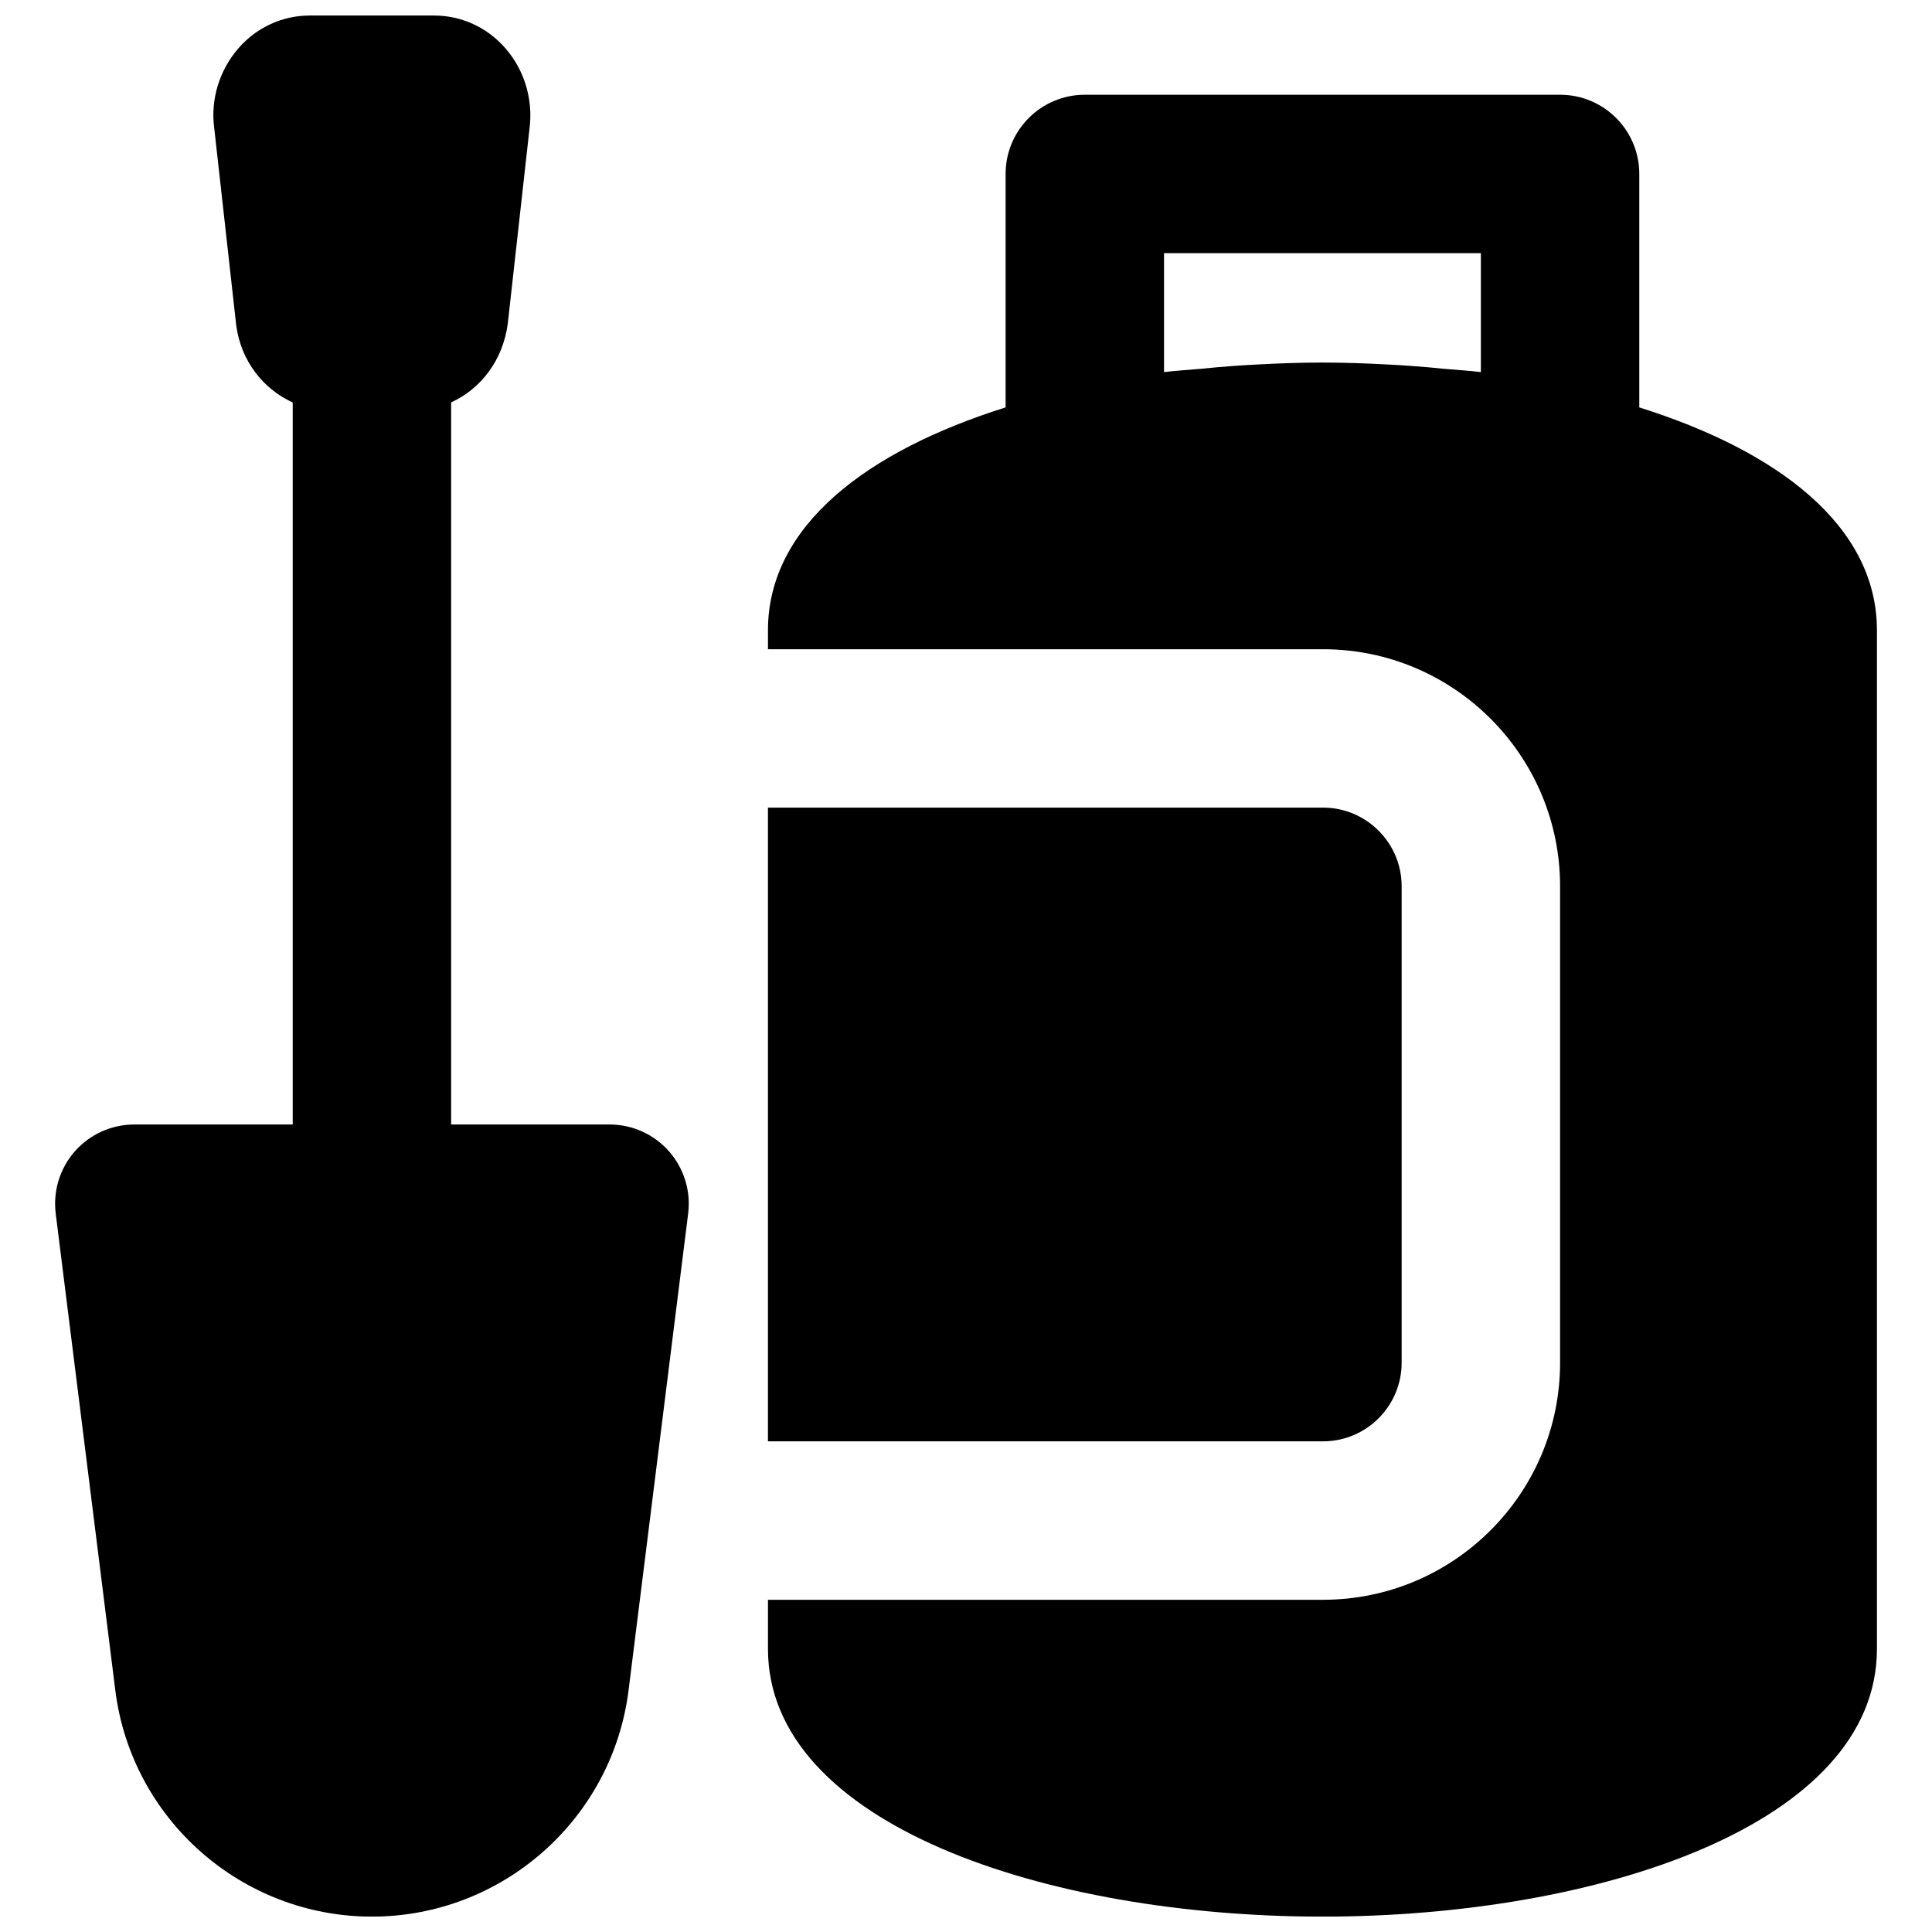
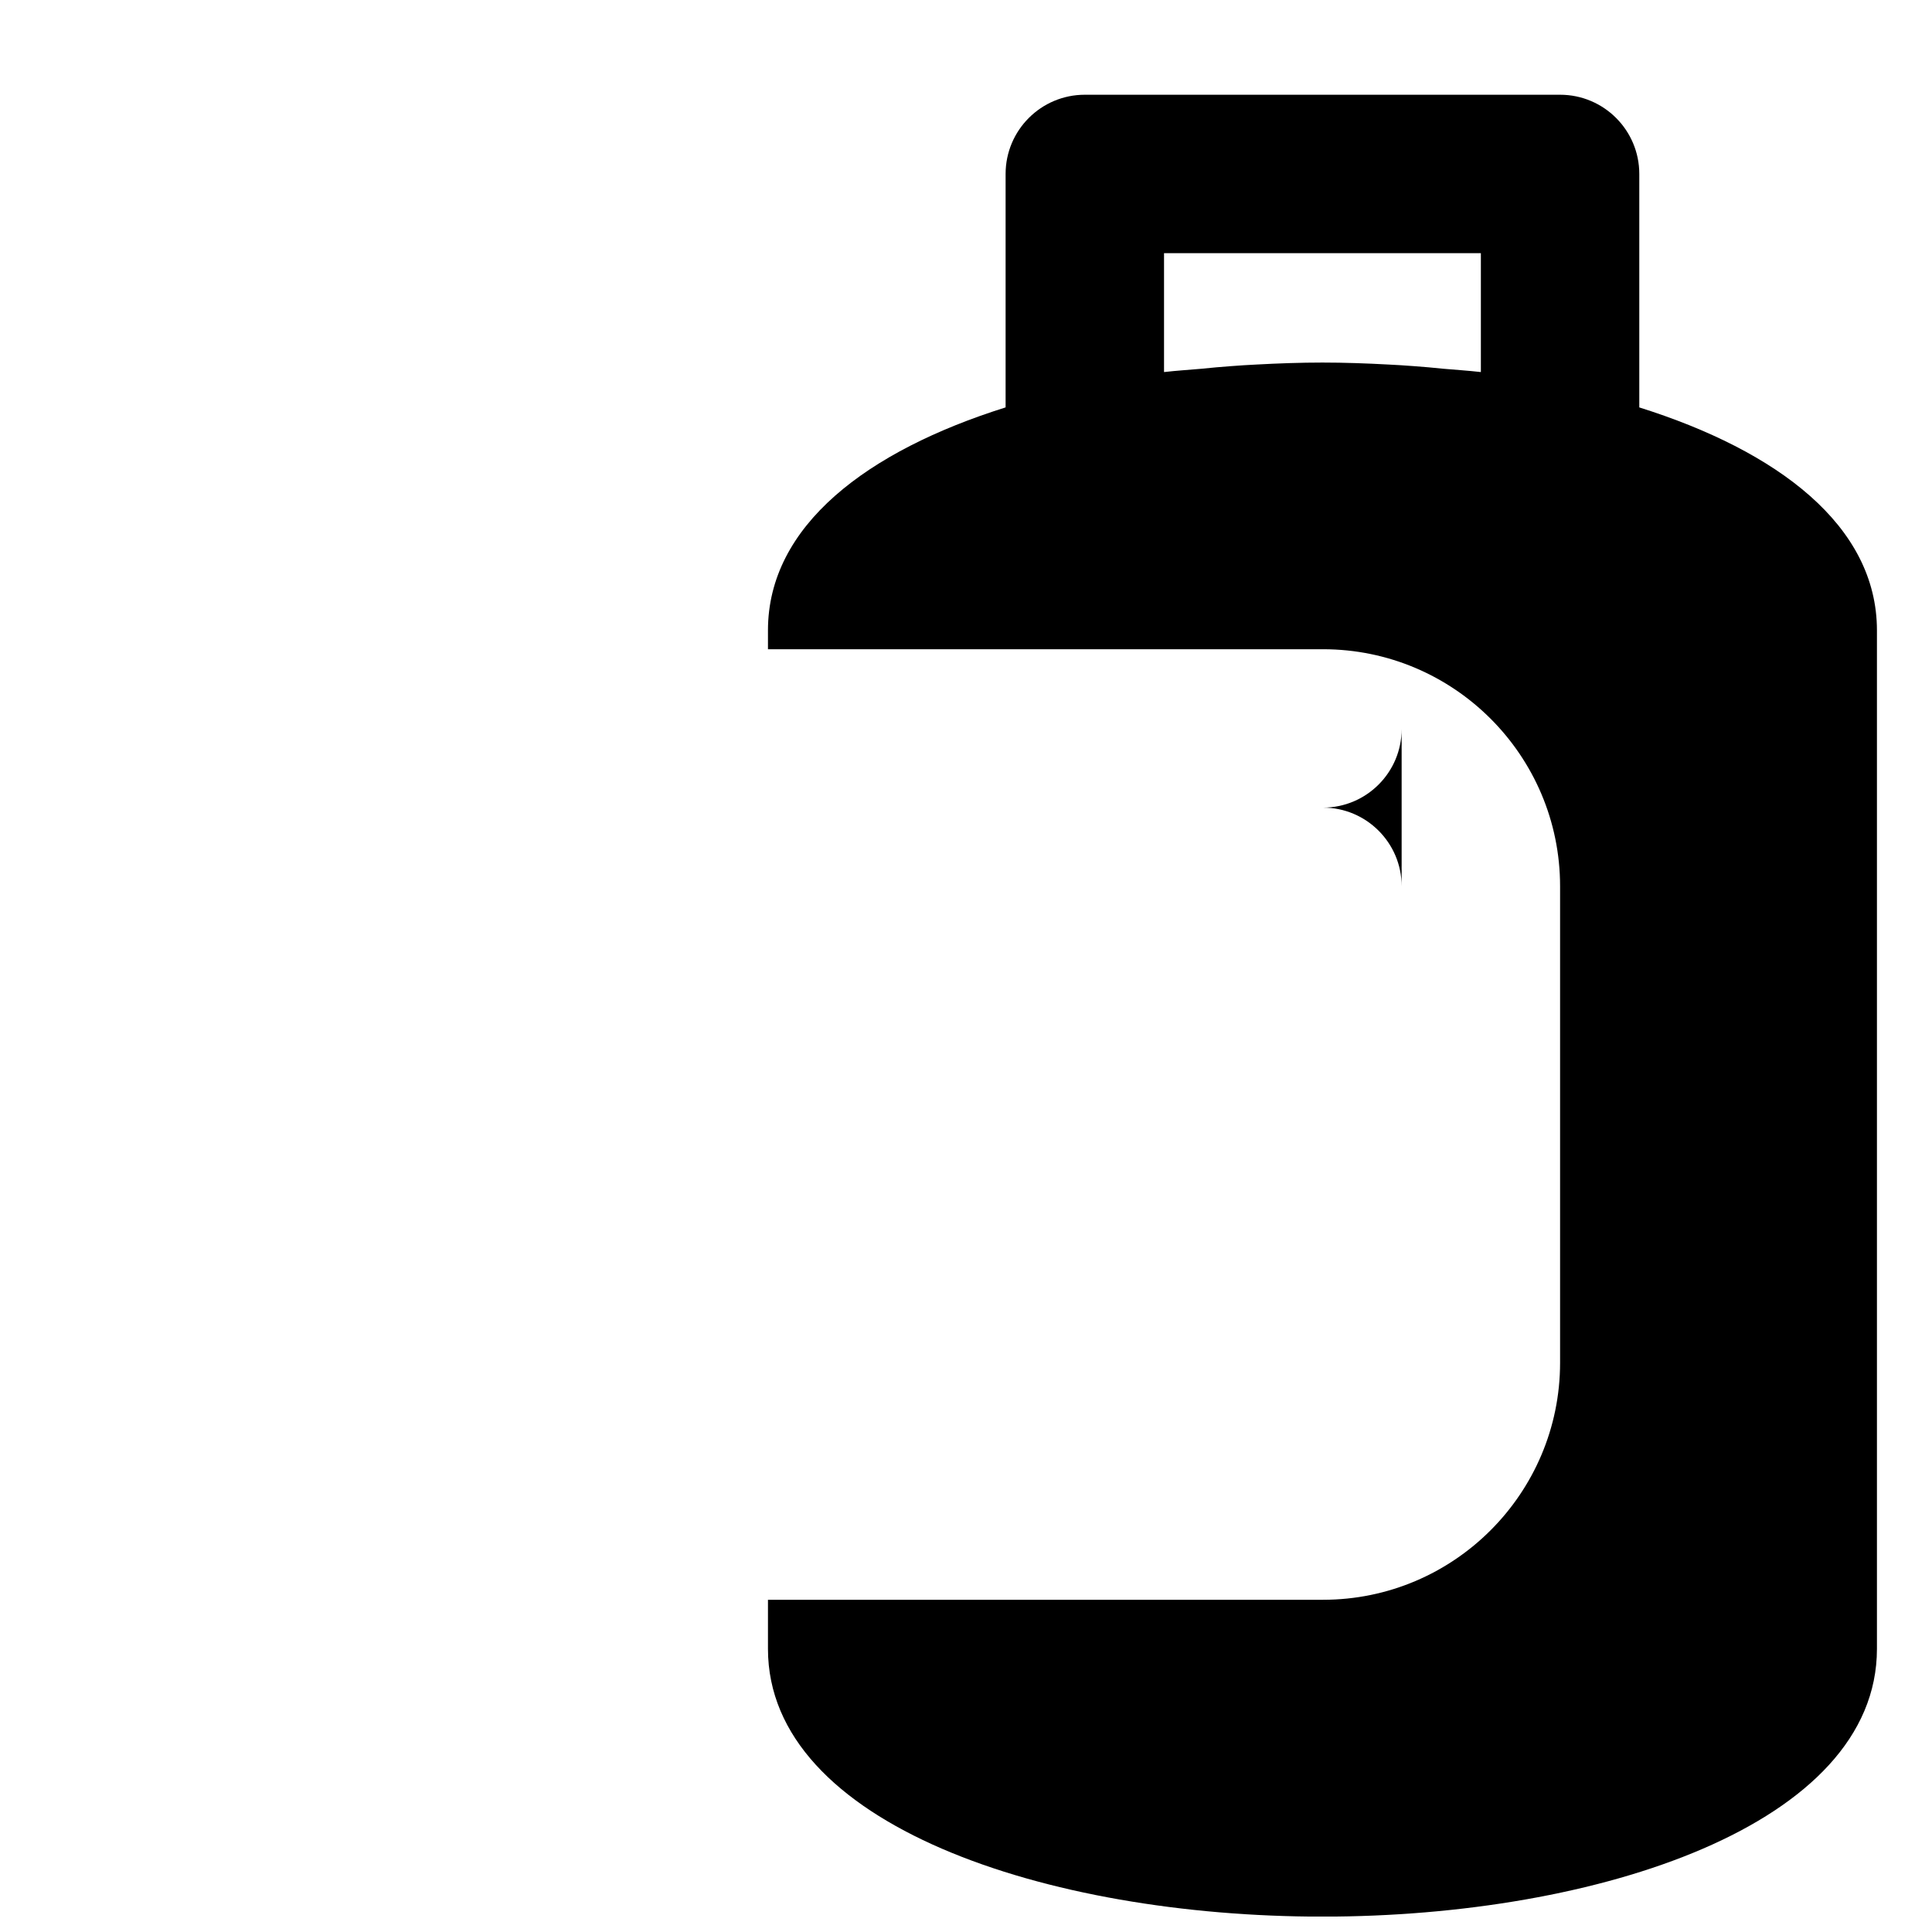
<svg xmlns="http://www.w3.org/2000/svg" width="800px" height="800px" version="1.1" viewBox="144 144 512 512">
  <defs>
    <clipPath id="b">
-       <path d="m158 148.09h169v503.81h-169z" />
-     </clipPath>
+       </clipPath>
    <clipPath id="a">
      <path d="m347 169h295v482.9h-295z" />
    </clipPath>
  </defs>
  <g clip-path="url(#b)">
    <path d="m305.54 442h-41.984v-191.36c7.852-3.59 13.707-11.105 15.008-20.863l5.731-51.434c1.07-7.891-1.281-15.762-6.402-21.598-4.785-5.5-11.648-8.629-18.785-8.629h-33.086c-7.137 0-14 3.129-18.789 8.629-5.121 5.836-7.473 13.707-6.465 21.156l5.836 52.336c1.262 9.426 7.117 16.836 14.969 20.426v191.34h-41.984c-6.023 0-11.754 2.582-15.746 7.098-3.965 4.512-5.832 10.516-5.078 16.5l15.785 126.29c4.262 34.234 33.504 60.035 68.016 60.035 34.512 0 63.754-25.801 68.016-60.035l15.785-126.29c0.754-5.984-1.113-11.988-5.082-16.5-3.988-4.516-9.719-7.098-15.742-7.098" fill-rule="evenodd" />
  </g>
-   <path d="m515.45 505.14v-126.29c0-11.461-9.34-20.824-20.824-20.824h-147.11v167.94h147.11c11.484 0 20.824-9.34 20.824-20.824" fill-rule="evenodd" />
+   <path d="m515.45 505.14v-126.29c0-11.461-9.34-20.824-20.824-20.824h-147.11h147.11c11.484 0 20.824-9.34 20.824-20.824" fill-rule="evenodd" />
  <g clip-path="url(#a)">
    <path d="m452.48 242.6v-31.508h83.965v31.508c-3.484-0.398-6.676-0.586-10.012-0.883-2.602-0.273-5.184-0.504-7.809-0.691-2.203-0.168-4.473-0.316-6.633-0.418-5.836-0.316-11.672-0.527-17.531-0.527-5.856 0-11.691 0.211-17.527 0.527-2.16 0.102-4.43 0.25-6.633 0.418-2.625 0.188-5.207 0.418-7.809 0.691-3.34 0.297-6.527 0.484-10.012 0.883m125.95 9.363v-61.863c0-11.59-9.402-20.992-20.992-20.992h-125.95c-11.59 0-20.992 9.402-20.992 20.992v61.863c-36.652 11.523-62.977 31.32-62.977 59.094v4.996h147.11c34.641 0 62.809 28.168 62.809 62.805v126.29c0 34.637-28.168 62.809-62.809 62.809h-147.11v12.996c0 46.602 73.91 70.973 146.94 70.973 73.035 0 146.95-24.371 146.95-70.973v-269.89c0-27.773-26.324-47.57-62.977-59.094" fill-rule="evenodd" />
  </g>
</svg>